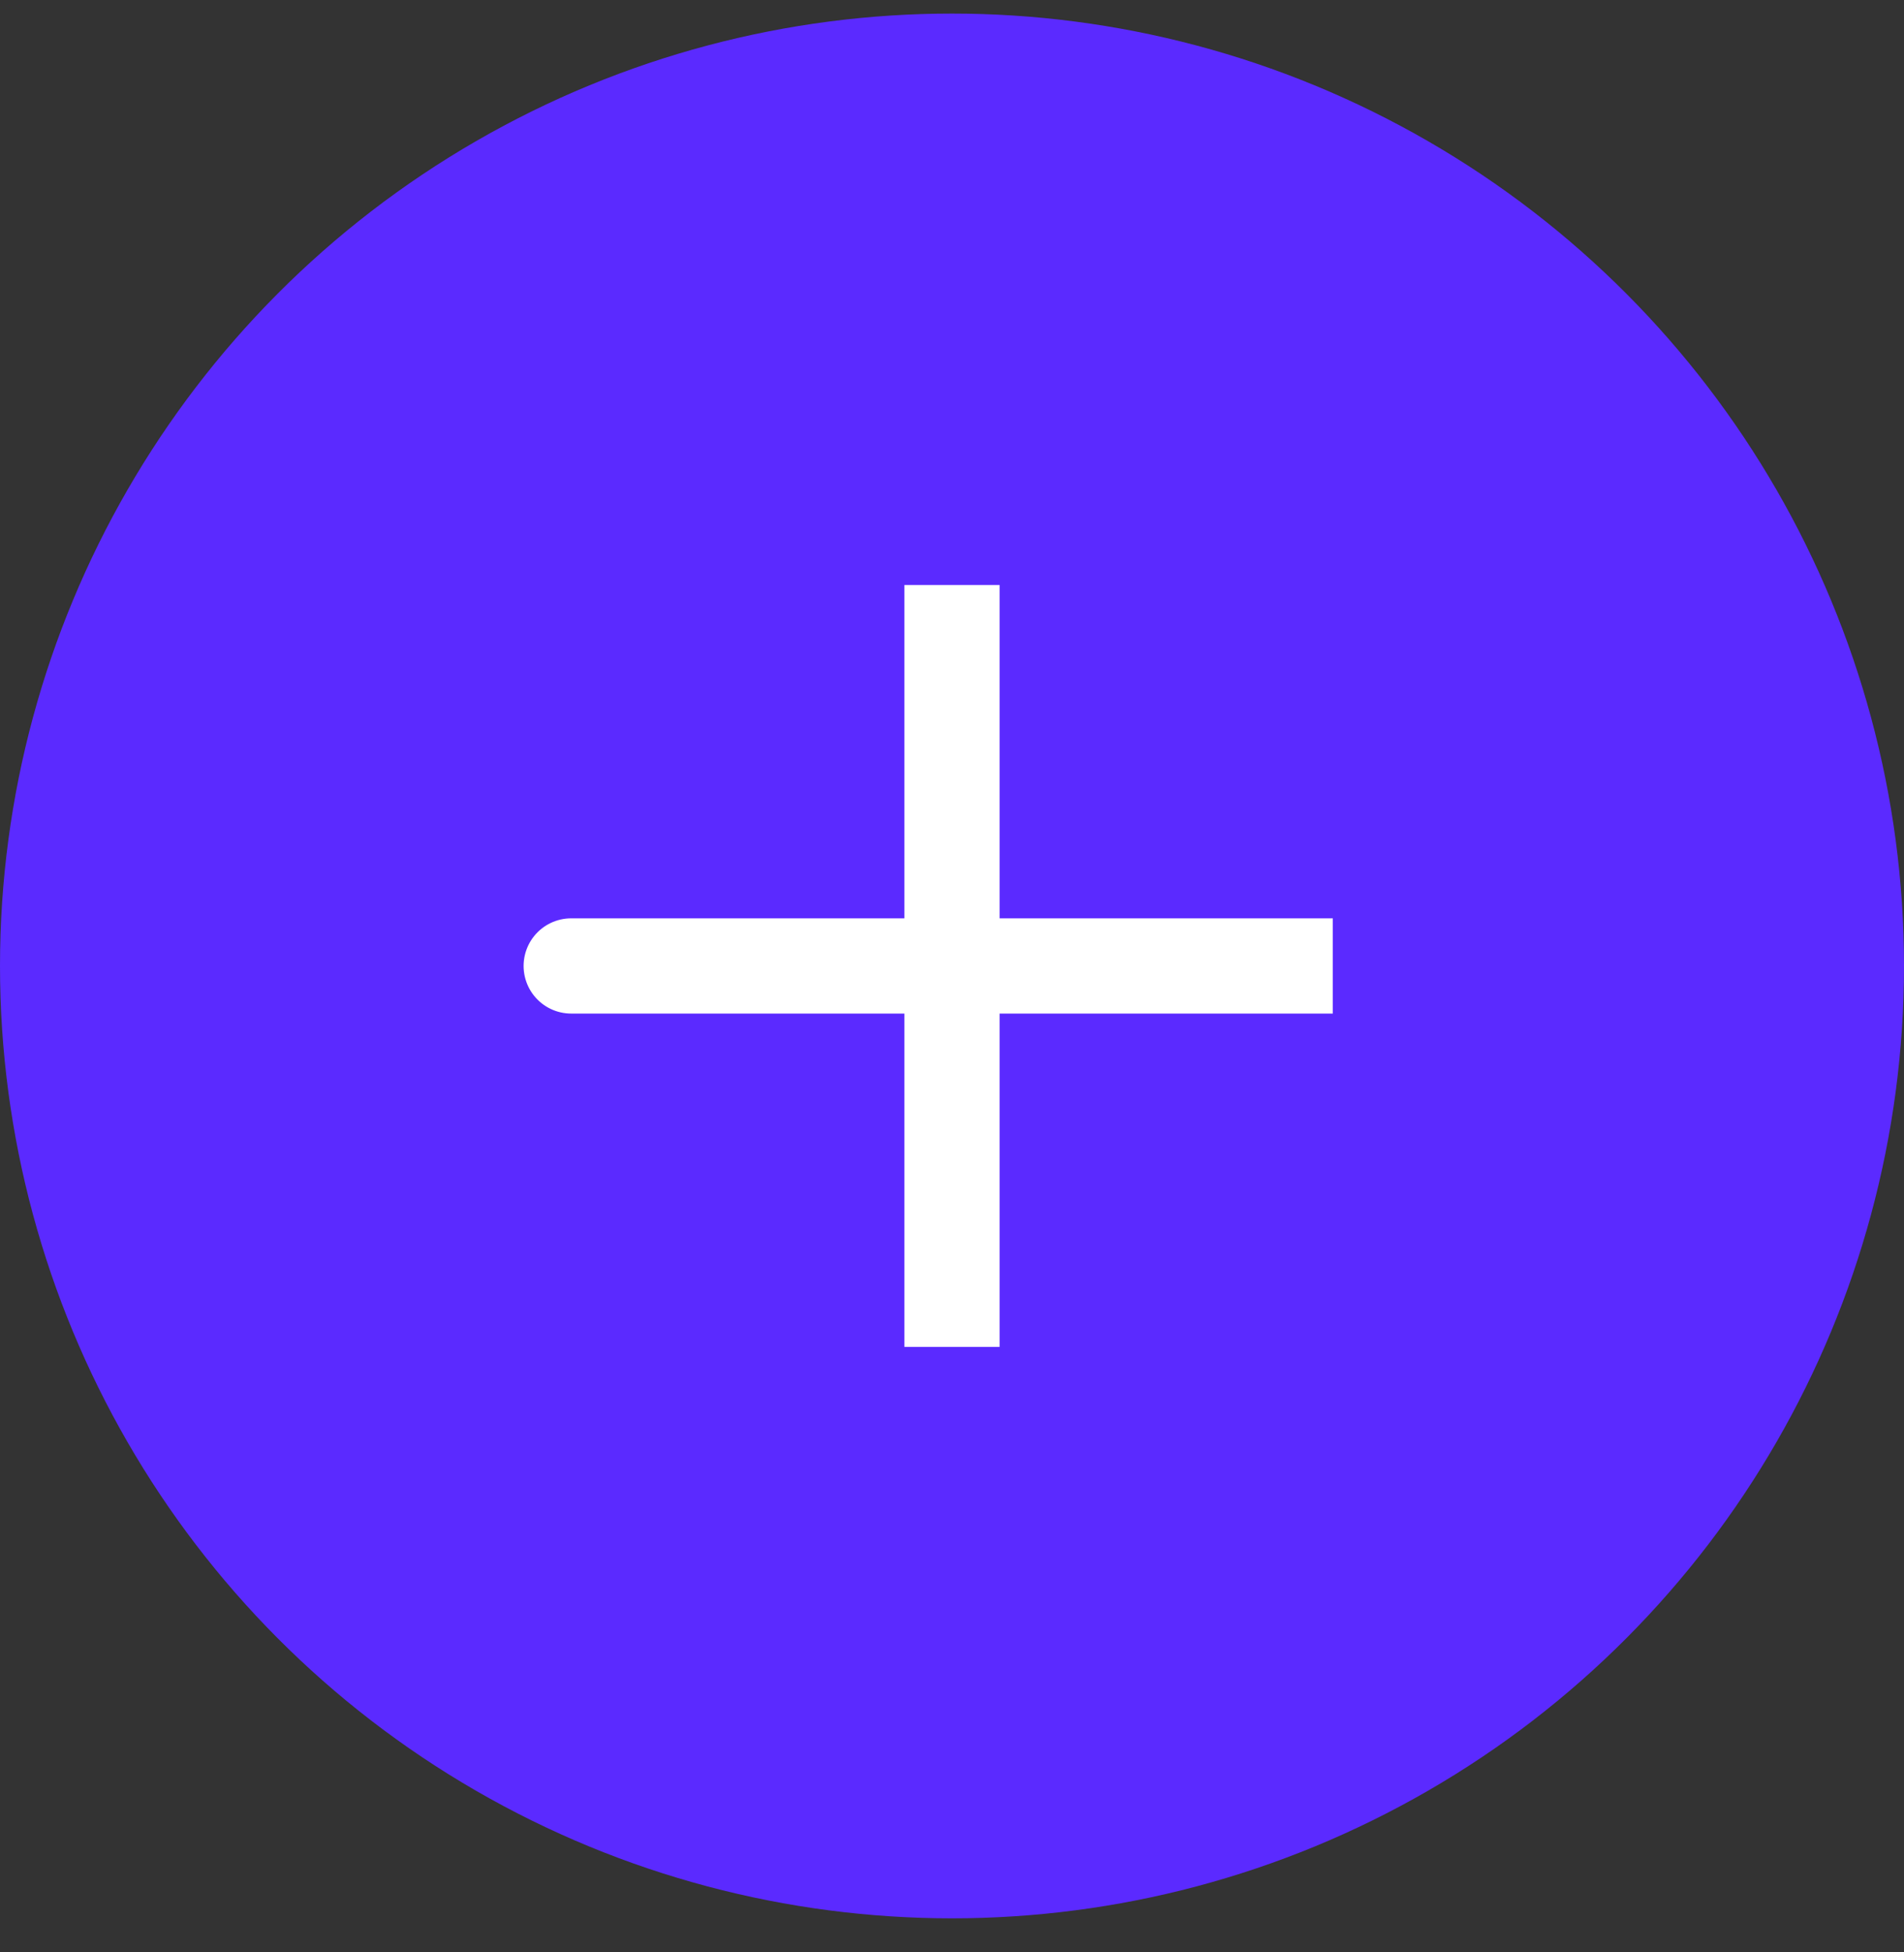
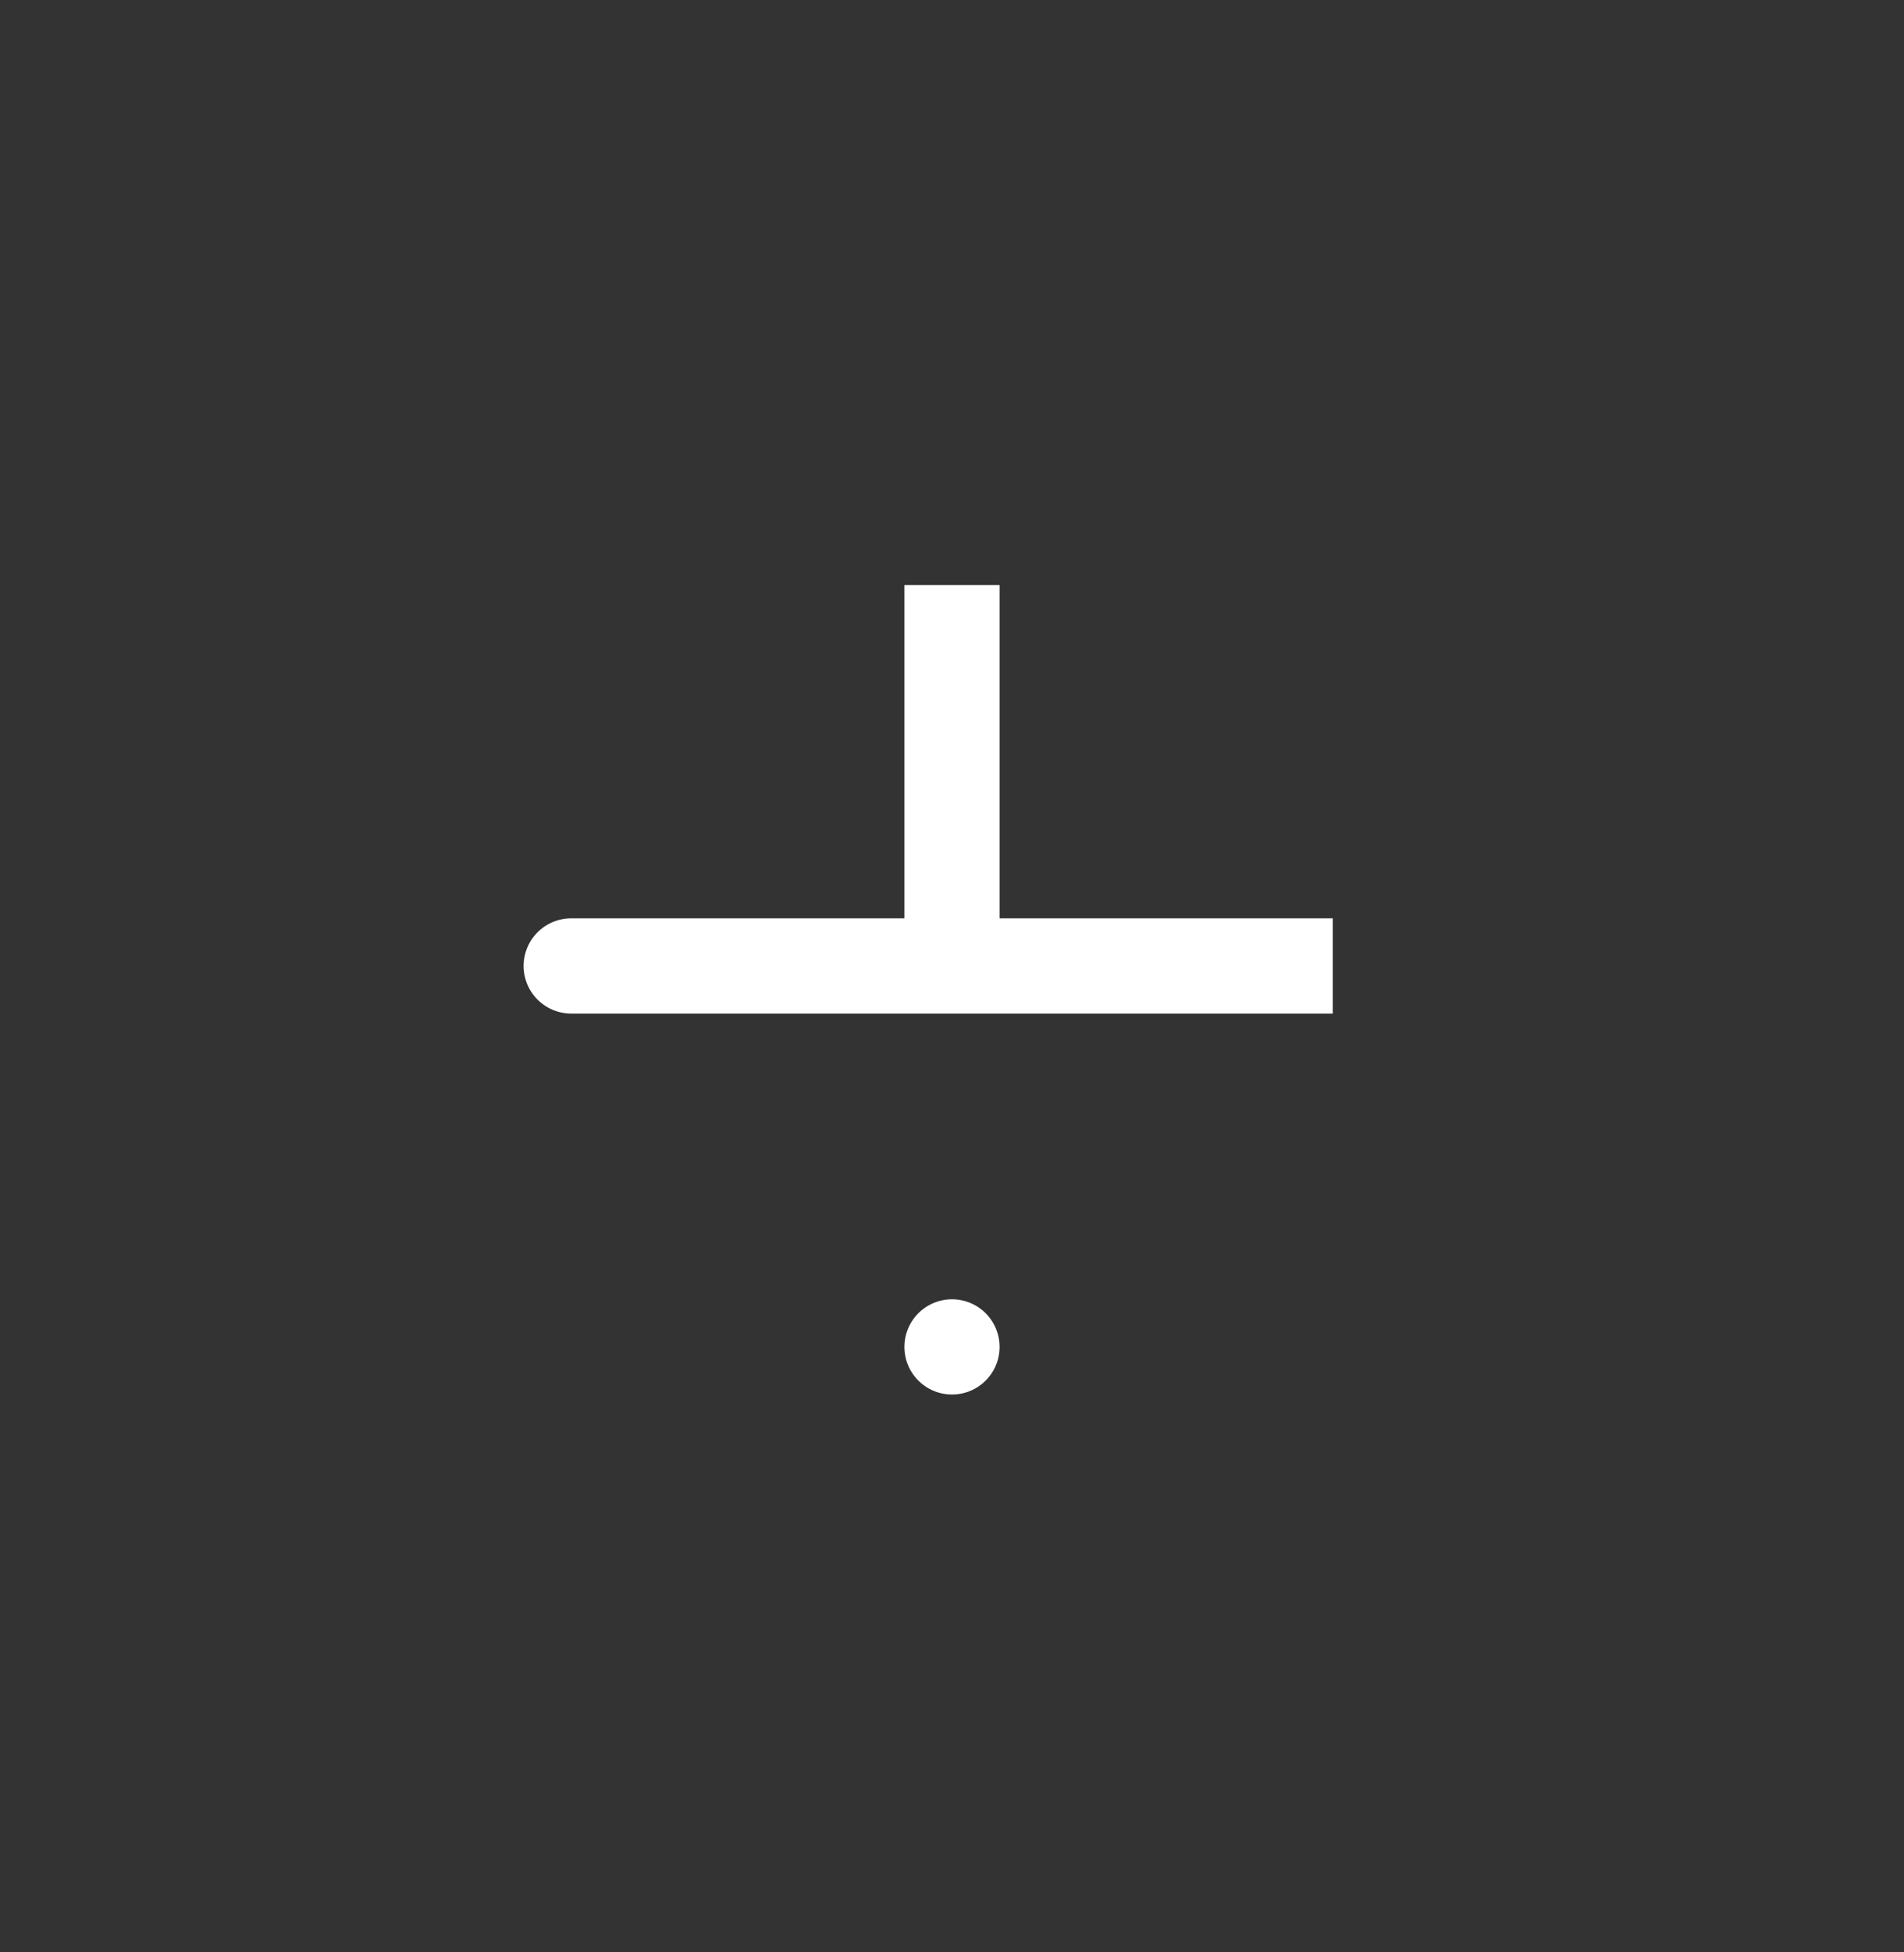
<svg xmlns="http://www.w3.org/2000/svg" width="40" height="41" viewBox="0 0 40 41" fill="none">
  <rect x="0" y="0" width="40" height="41" fill="#333333" stroke="none" />
-   <circle cx="20" cy="20.285" r="20" fill="#5B2AFF" />
-   <path d="M20 20.285H12M20 28.285V20.285V28.285ZM20 20.285V12.285V20.285ZM20 20.285H28H20Z" stroke="white" stroke-width="2" stroke-linecap="round" />
+   <path d="M20 20.285H12M20 28.285V28.285ZM20 20.285V12.285V20.285ZM20 20.285H28H20Z" stroke="white" stroke-width="2" stroke-linecap="round" />
</svg>